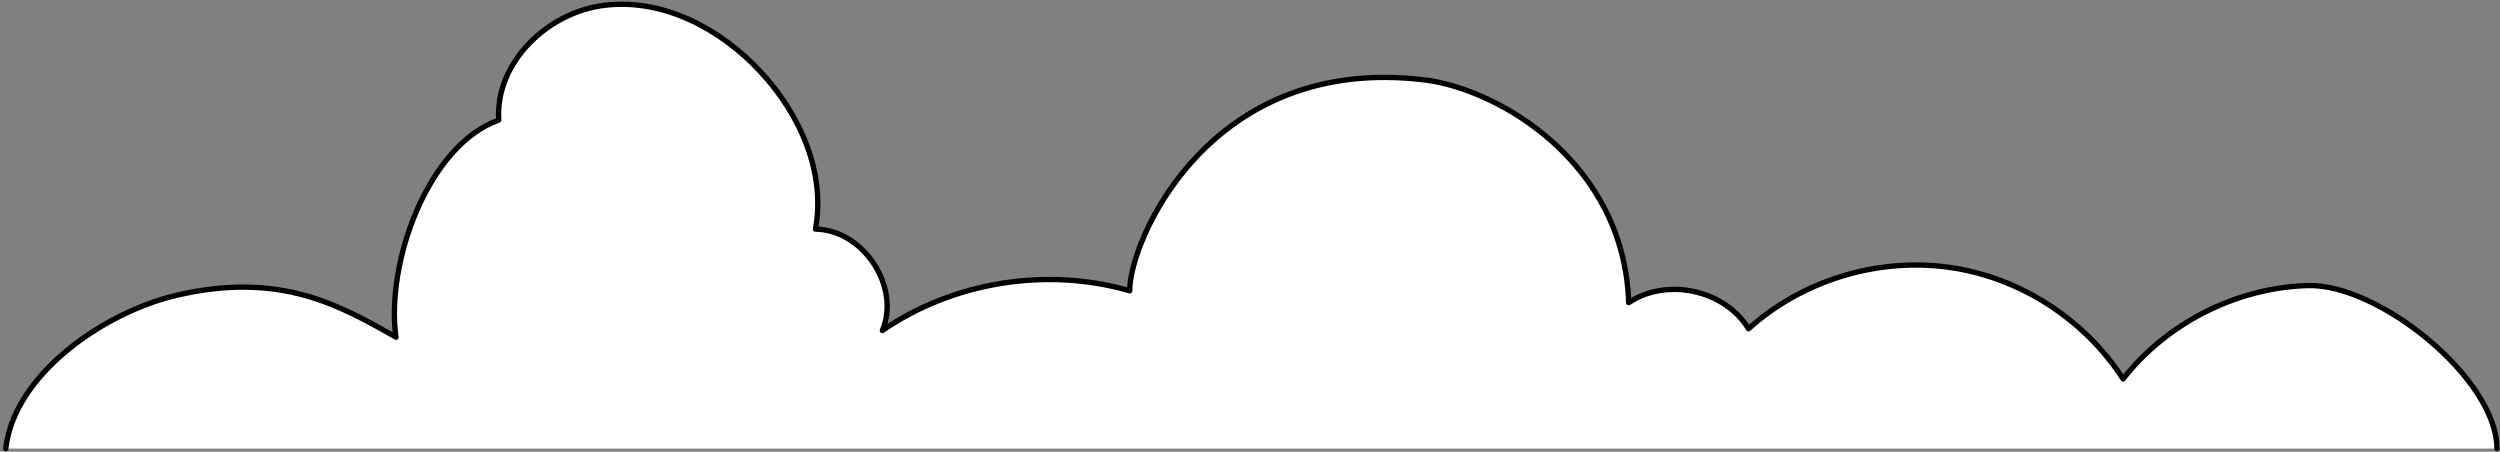
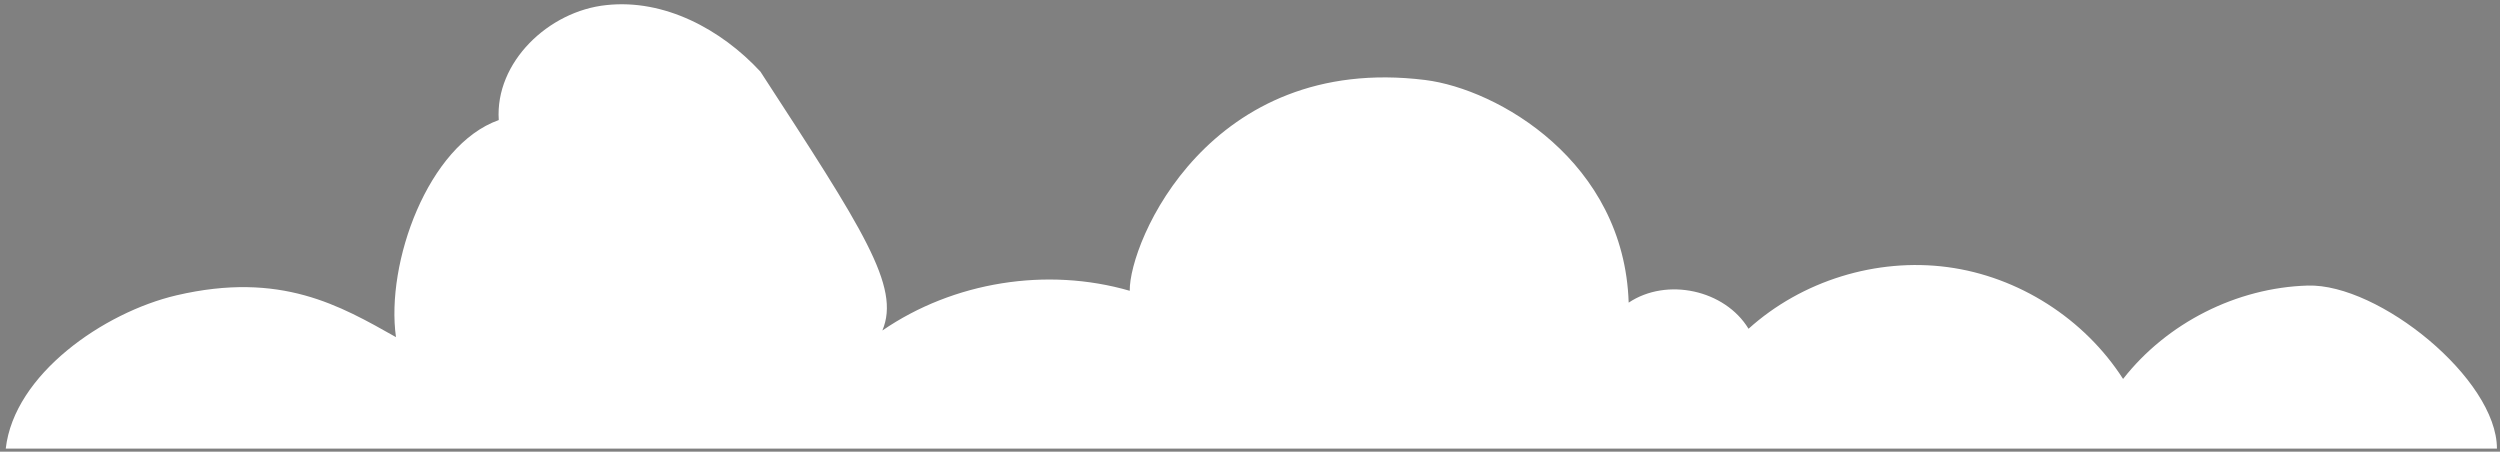
<svg xmlns="http://www.w3.org/2000/svg" width="703" height="127" viewBox="0 0 703 127" fill="none">
  <rect x="0" y="0" width="703" height="127" fill="#808080" stroke="none" />
-   <path d="M1.617 126.153C3.969 105.284 29.148 87.844 49.625 83.044C79.017 76.185 95.673 85.983 111.349 94.801C108.41 73.932 120.363 40.816 140.252 33.762C139.174 17.498 154.262 3.096 170.526 1.43C186.79 -0.333 202.76 8.191 213.831 20.144C224.902 31.999 232.25 48.458 229.311 64.428C242.733 64.624 253.315 80.594 248.122 92.939C268.109 79.223 294.366 75.01 317.684 81.77C317.488 68.053 340.023 14.951 400.767 22.495C421.146 25.042 456.711 45.421 457.984 85.101C468.664 77.949 485.026 81.476 491.688 92.449C506.678 78.929 527.645 72.462 547.631 75.108C567.618 77.753 586.136 89.608 597.011 106.558C609.356 90.784 628.951 80.888 648.938 80.3C668.924 79.712 702.138 106.558 702.138 126.153" fill="white" />
-   <path d="M1.617 126.153C3.969 105.284 29.148 87.844 49.625 83.044C79.017 76.185 95.673 85.983 111.349 94.801C108.41 73.932 120.363 40.816 140.252 33.762C139.174 17.498 154.262 3.096 170.526 1.43C186.79 -0.333 202.76 8.191 213.831 20.144C224.902 31.999 232.25 48.458 229.311 64.428C242.733 64.624 253.315 80.594 248.122 92.939C268.109 79.223 294.366 75.01 317.684 81.77C317.488 68.053 340.023 14.951 400.767 22.495C421.146 25.042 456.711 45.421 457.984 85.101C468.664 77.949 485.026 81.476 491.688 92.449C506.678 78.929 527.645 72.462 547.631 75.108C567.618 77.753 586.136 89.608 597.011 106.558C609.356 90.784 628.951 80.888 648.938 80.3C668.924 79.712 702.138 106.558 702.138 126.153" stroke="black" stroke-width="1.5" stroke-miterlimit="10" stroke-linecap="round" stroke-linejoin="round" />
+   <path d="M1.617 126.153C3.969 105.284 29.148 87.844 49.625 83.044C79.017 76.185 95.673 85.983 111.349 94.801C108.41 73.932 120.363 40.816 140.252 33.762C139.174 17.498 154.262 3.096 170.526 1.43C186.79 -0.333 202.76 8.191 213.831 20.144C242.733 64.624 253.315 80.594 248.122 92.939C268.109 79.223 294.366 75.01 317.684 81.77C317.488 68.053 340.023 14.951 400.767 22.495C421.146 25.042 456.711 45.421 457.984 85.101C468.664 77.949 485.026 81.476 491.688 92.449C506.678 78.929 527.645 72.462 547.631 75.108C567.618 77.753 586.136 89.608 597.011 106.558C609.356 90.784 628.951 80.888 648.938 80.3C668.924 79.712 702.138 106.558 702.138 126.153" fill="white" />
</svg>